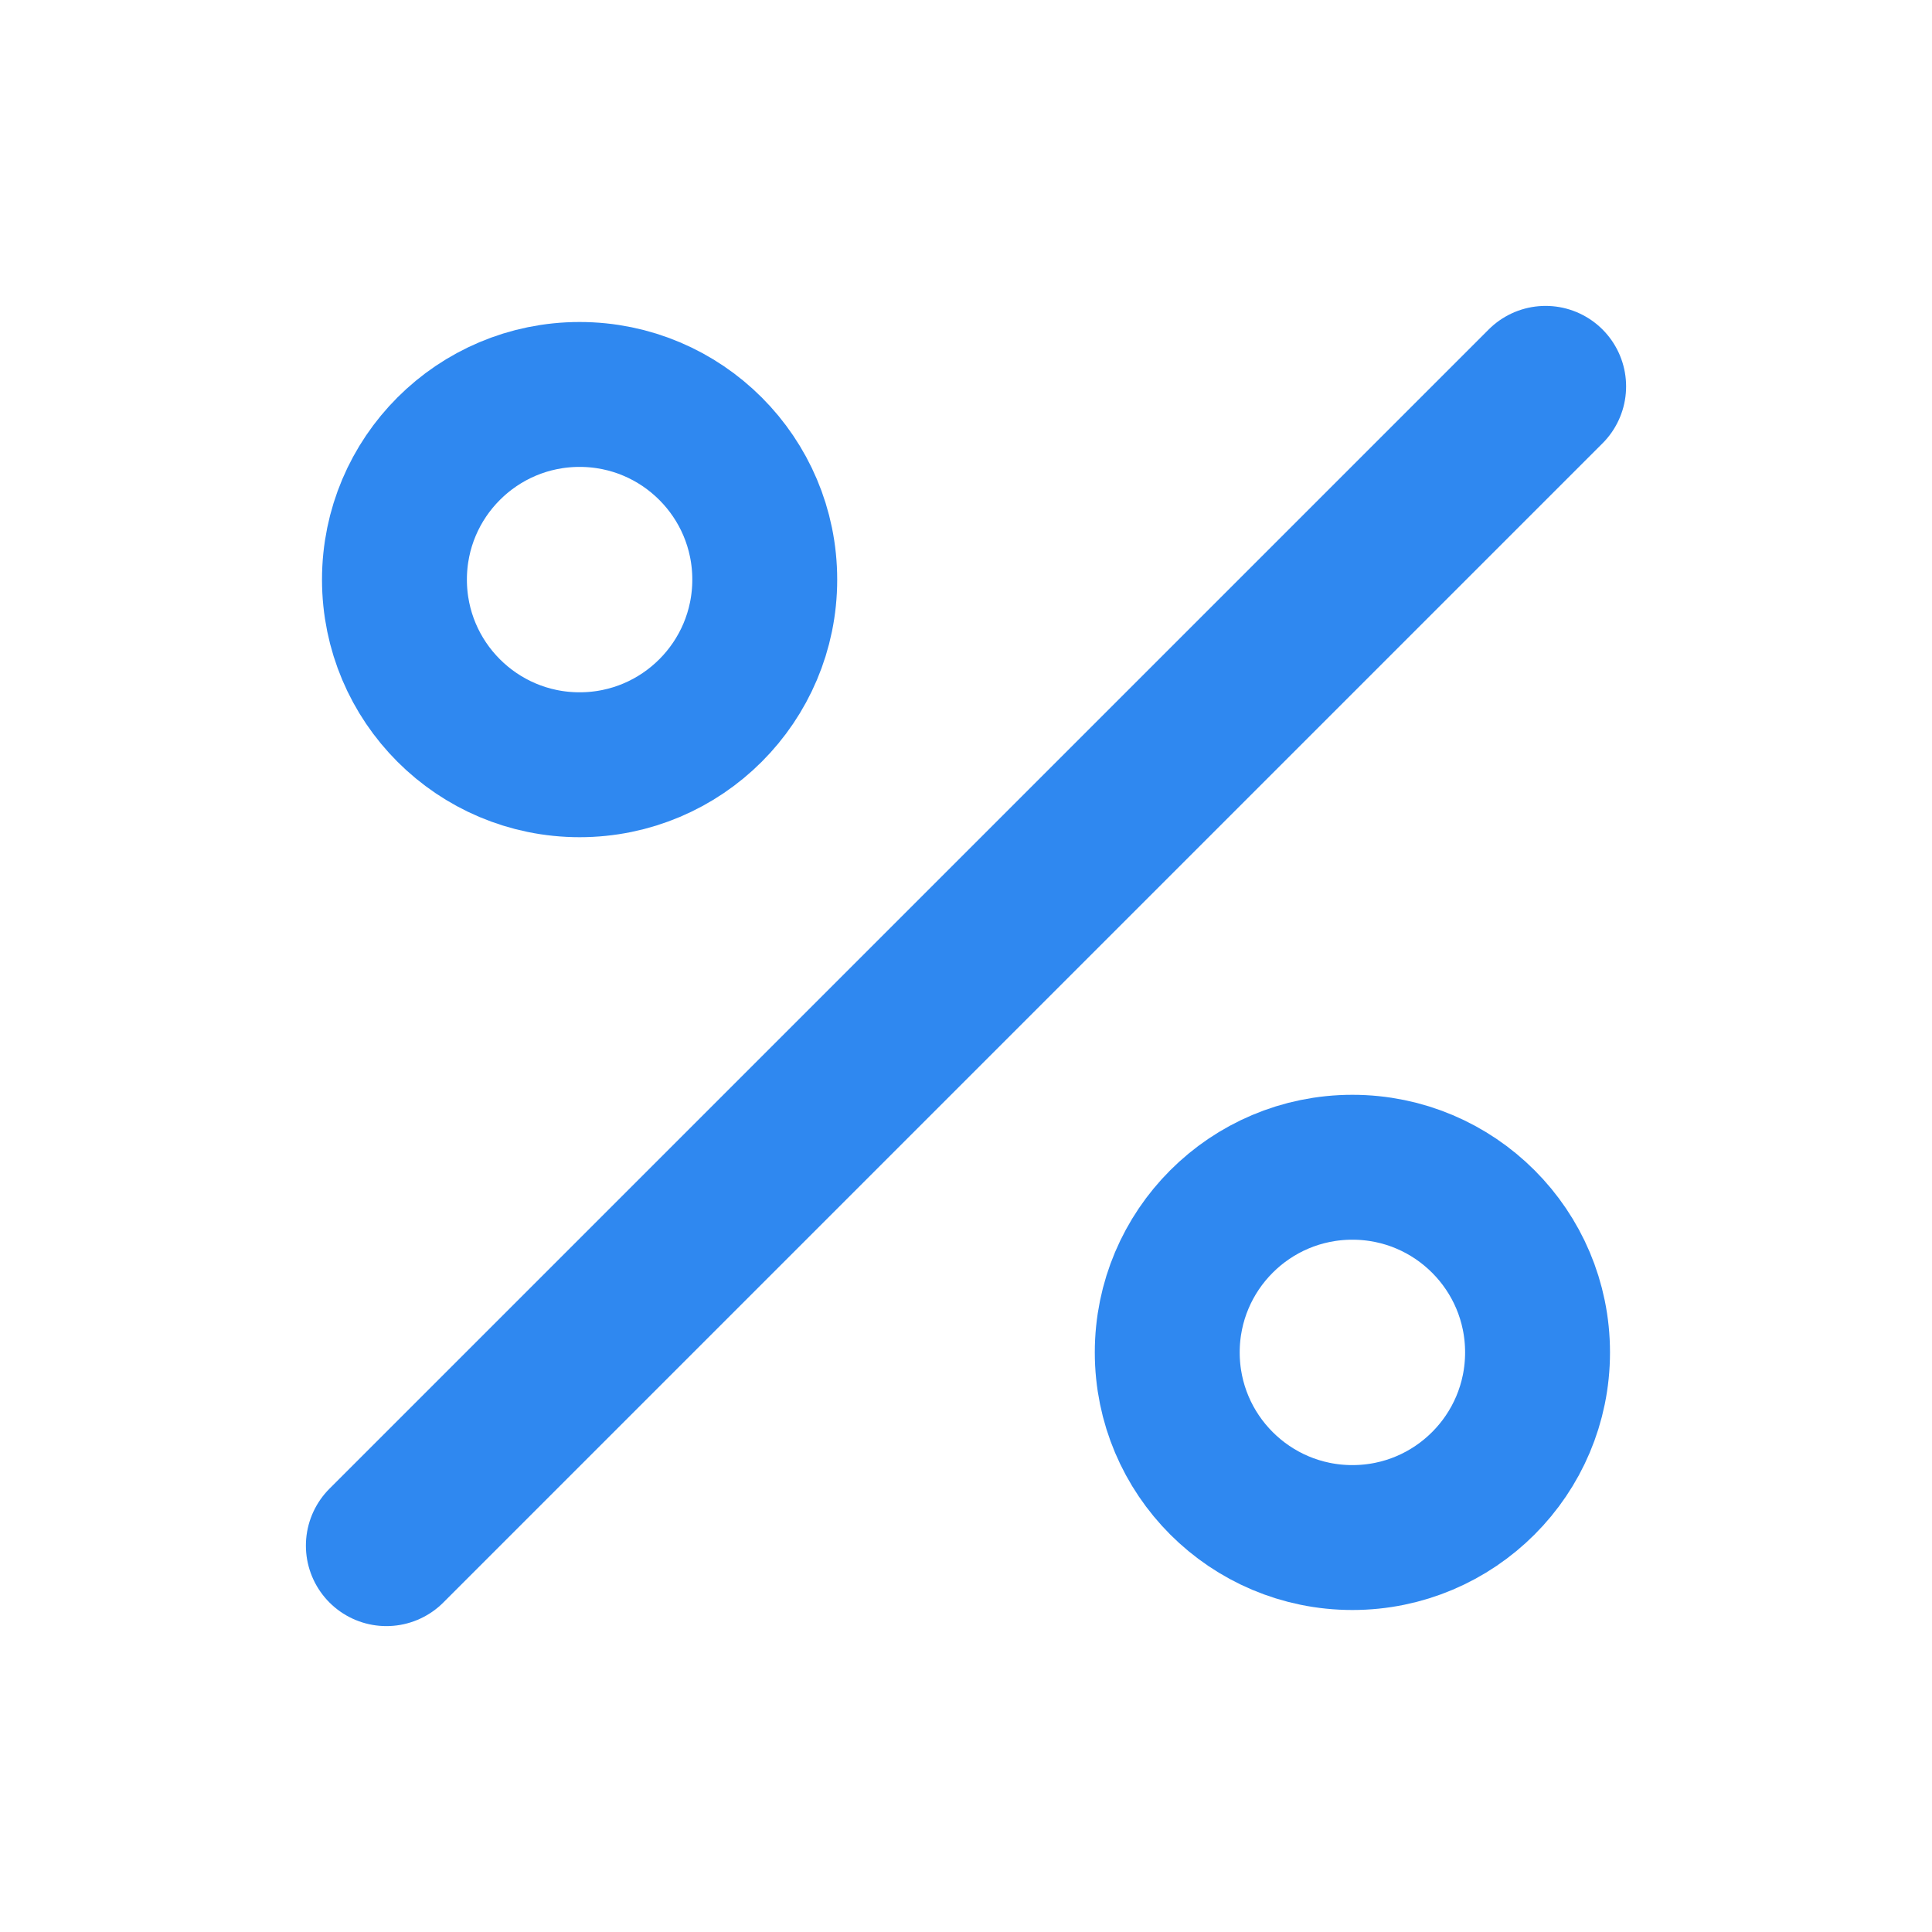
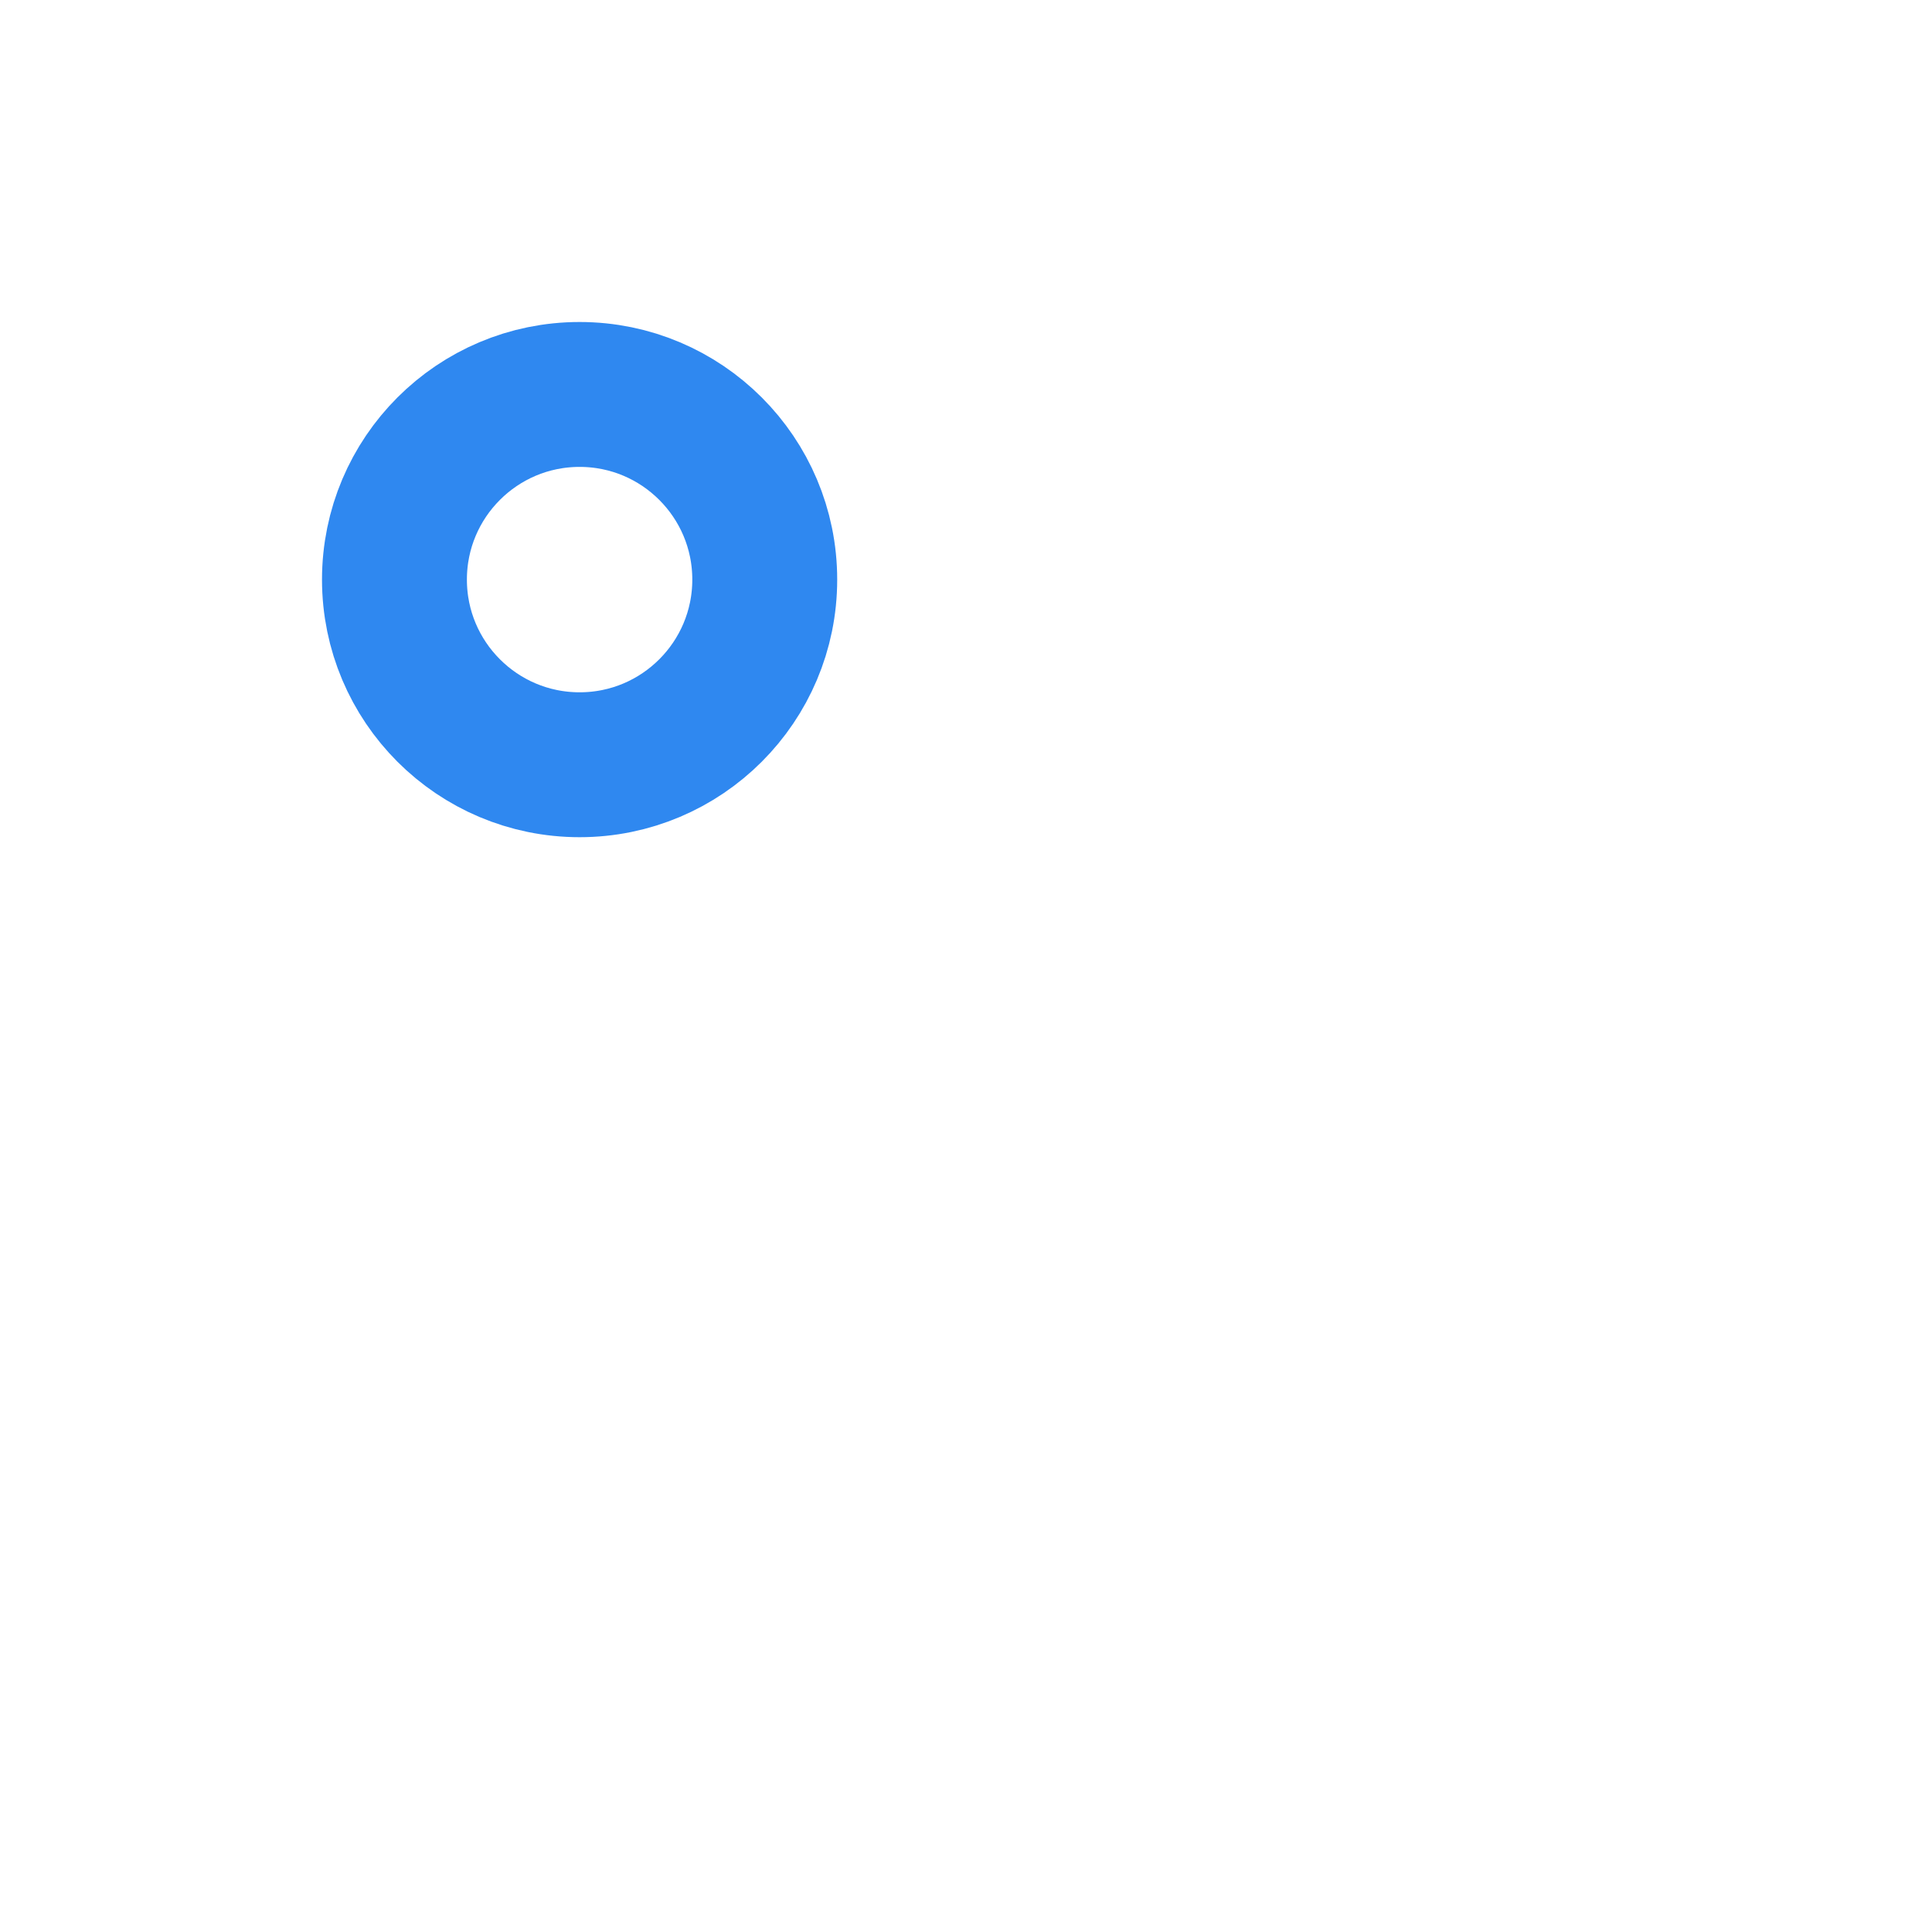
<svg xmlns="http://www.w3.org/2000/svg" width="24" height="24" viewBox="0 0 24 24" fill="none">
  <circle cx="7.2" cy="7.2" r="2.3" stroke="#2F88F0" stroke-width="1.8" />
-   <circle cx="16.8" cy="16.8" r="2.3" stroke="#2F88F0" stroke-width="1.8" />
-   <path d="M4.8 19.2L19.2 4.8" stroke="#2F88F0" stroke-width="2" stroke-linecap="round" />
</svg>